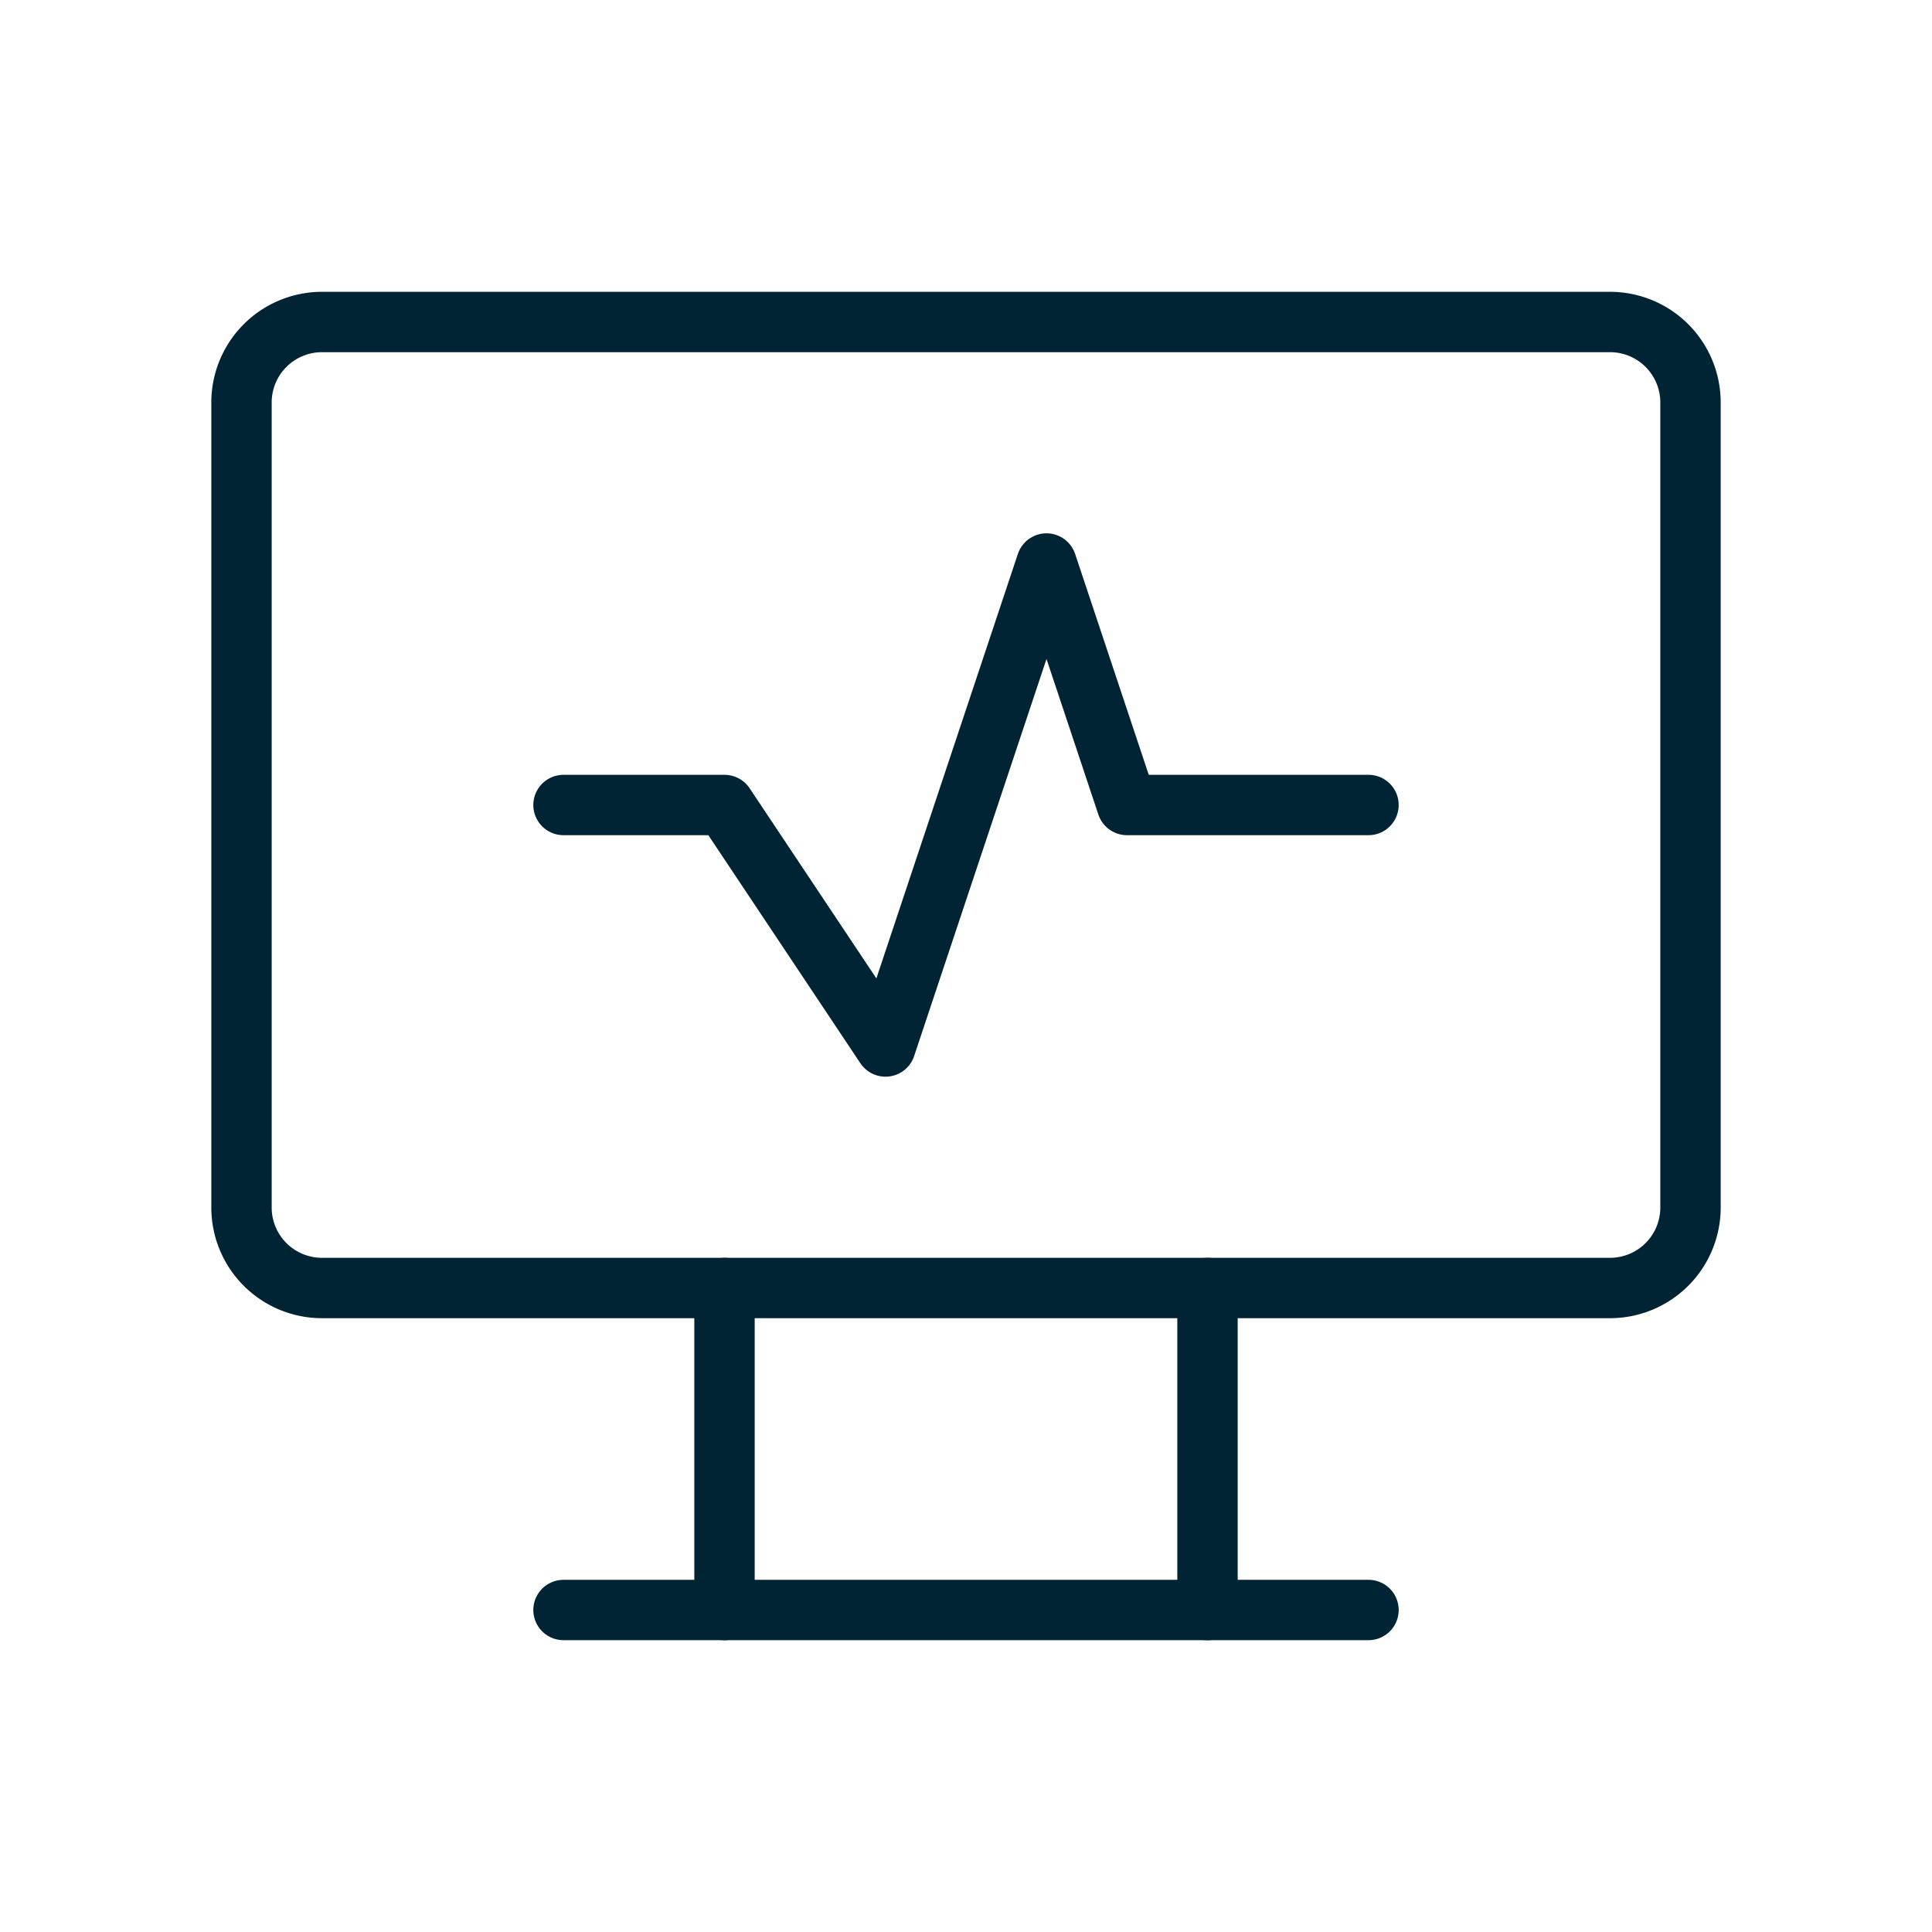
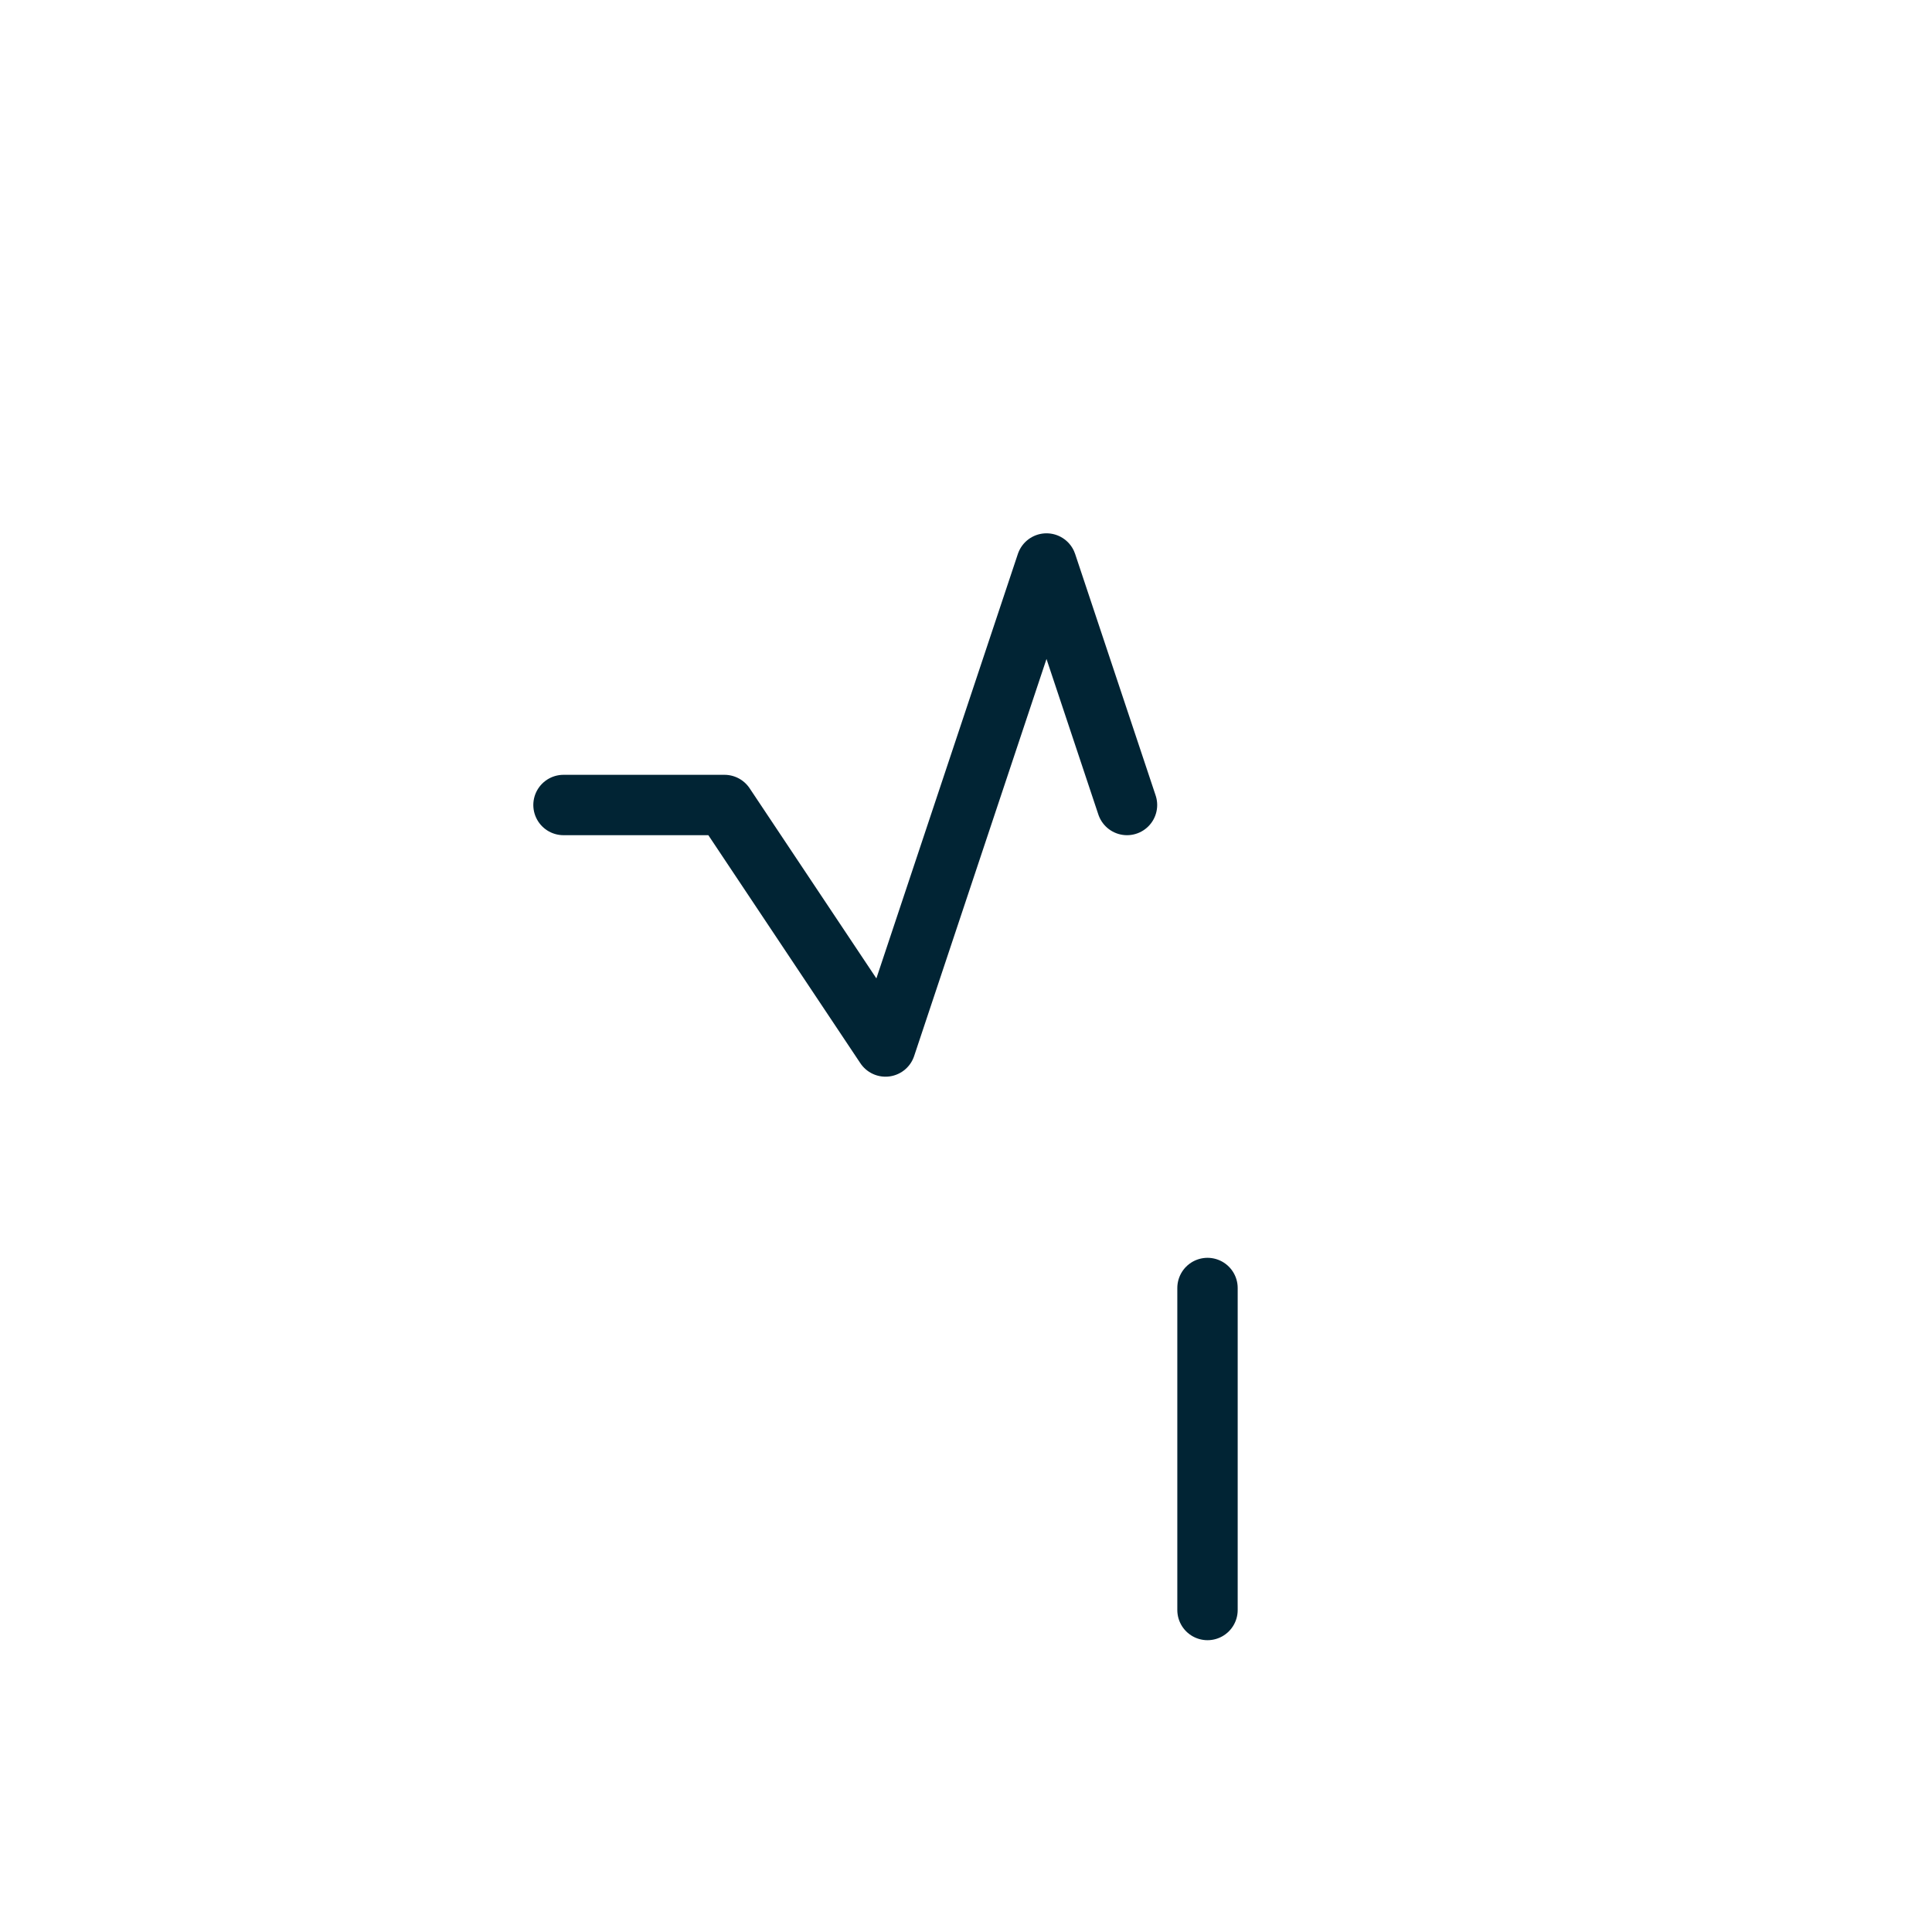
<svg xmlns="http://www.w3.org/2000/svg" viewBox="0 0 24 24" fill="none" stroke="currentColor" stroke-linecap="round" stroke-linejoin="round" width="24" height="24" stroke-width="0.75">
-   <path d="M3 4m0 1a1 1 0 0 1 1 -1h16a1 1 0 0 1 1 1v10a1 1 0 0 1 -1 1h-16a1 1 0 0 1 -1 -1z" stroke="#012434" fill="none" stroke-width="0.75px" />
-   <path d="M7 20h10" stroke="#012434" fill="none" stroke-width="0.75px" />
-   <path d="M9 16v4" stroke="#012434" fill="none" stroke-width="0.75px" />
  <path d="M15 16v4" stroke="#012434" fill="none" stroke-width="0.75px" />
-   <path d="M7 10h2l2 3l2 -6l1 3h3" stroke="#012434" fill="none" stroke-width="0.75px" />
+   <path d="M7 10h2l2 3l2 -6l1 3" stroke="#012434" fill="none" stroke-width="0.75px" />
</svg>